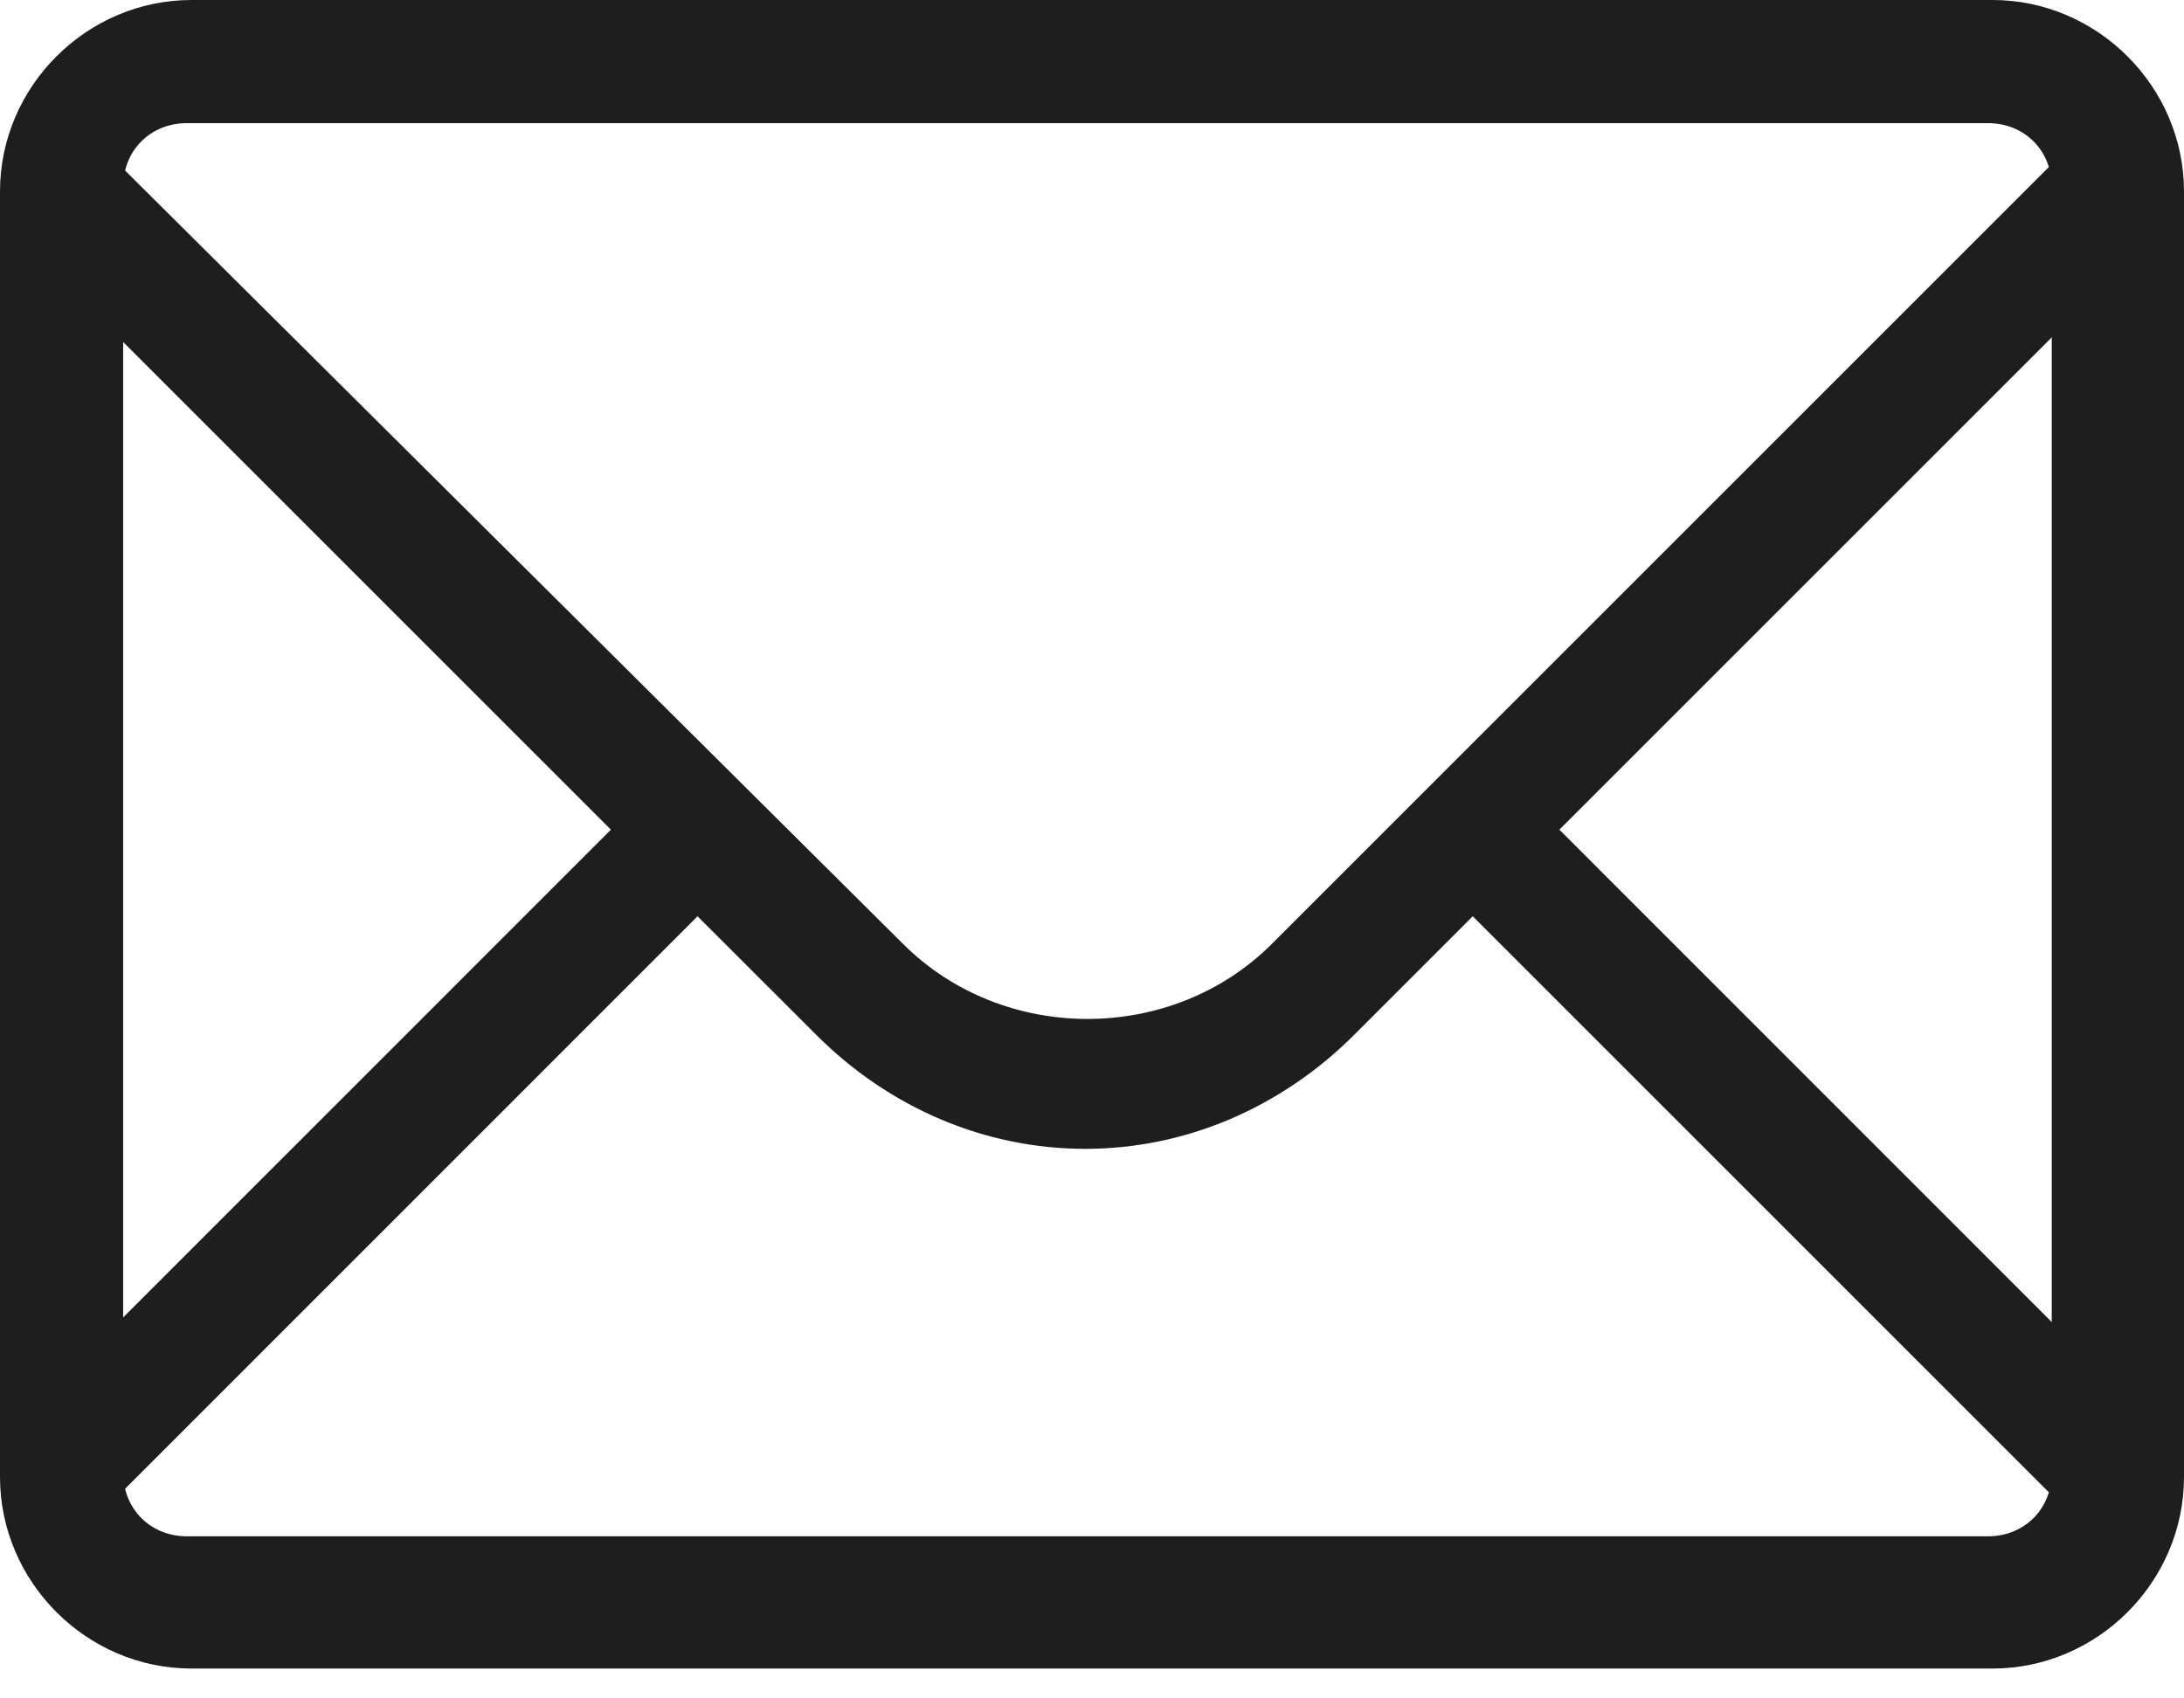
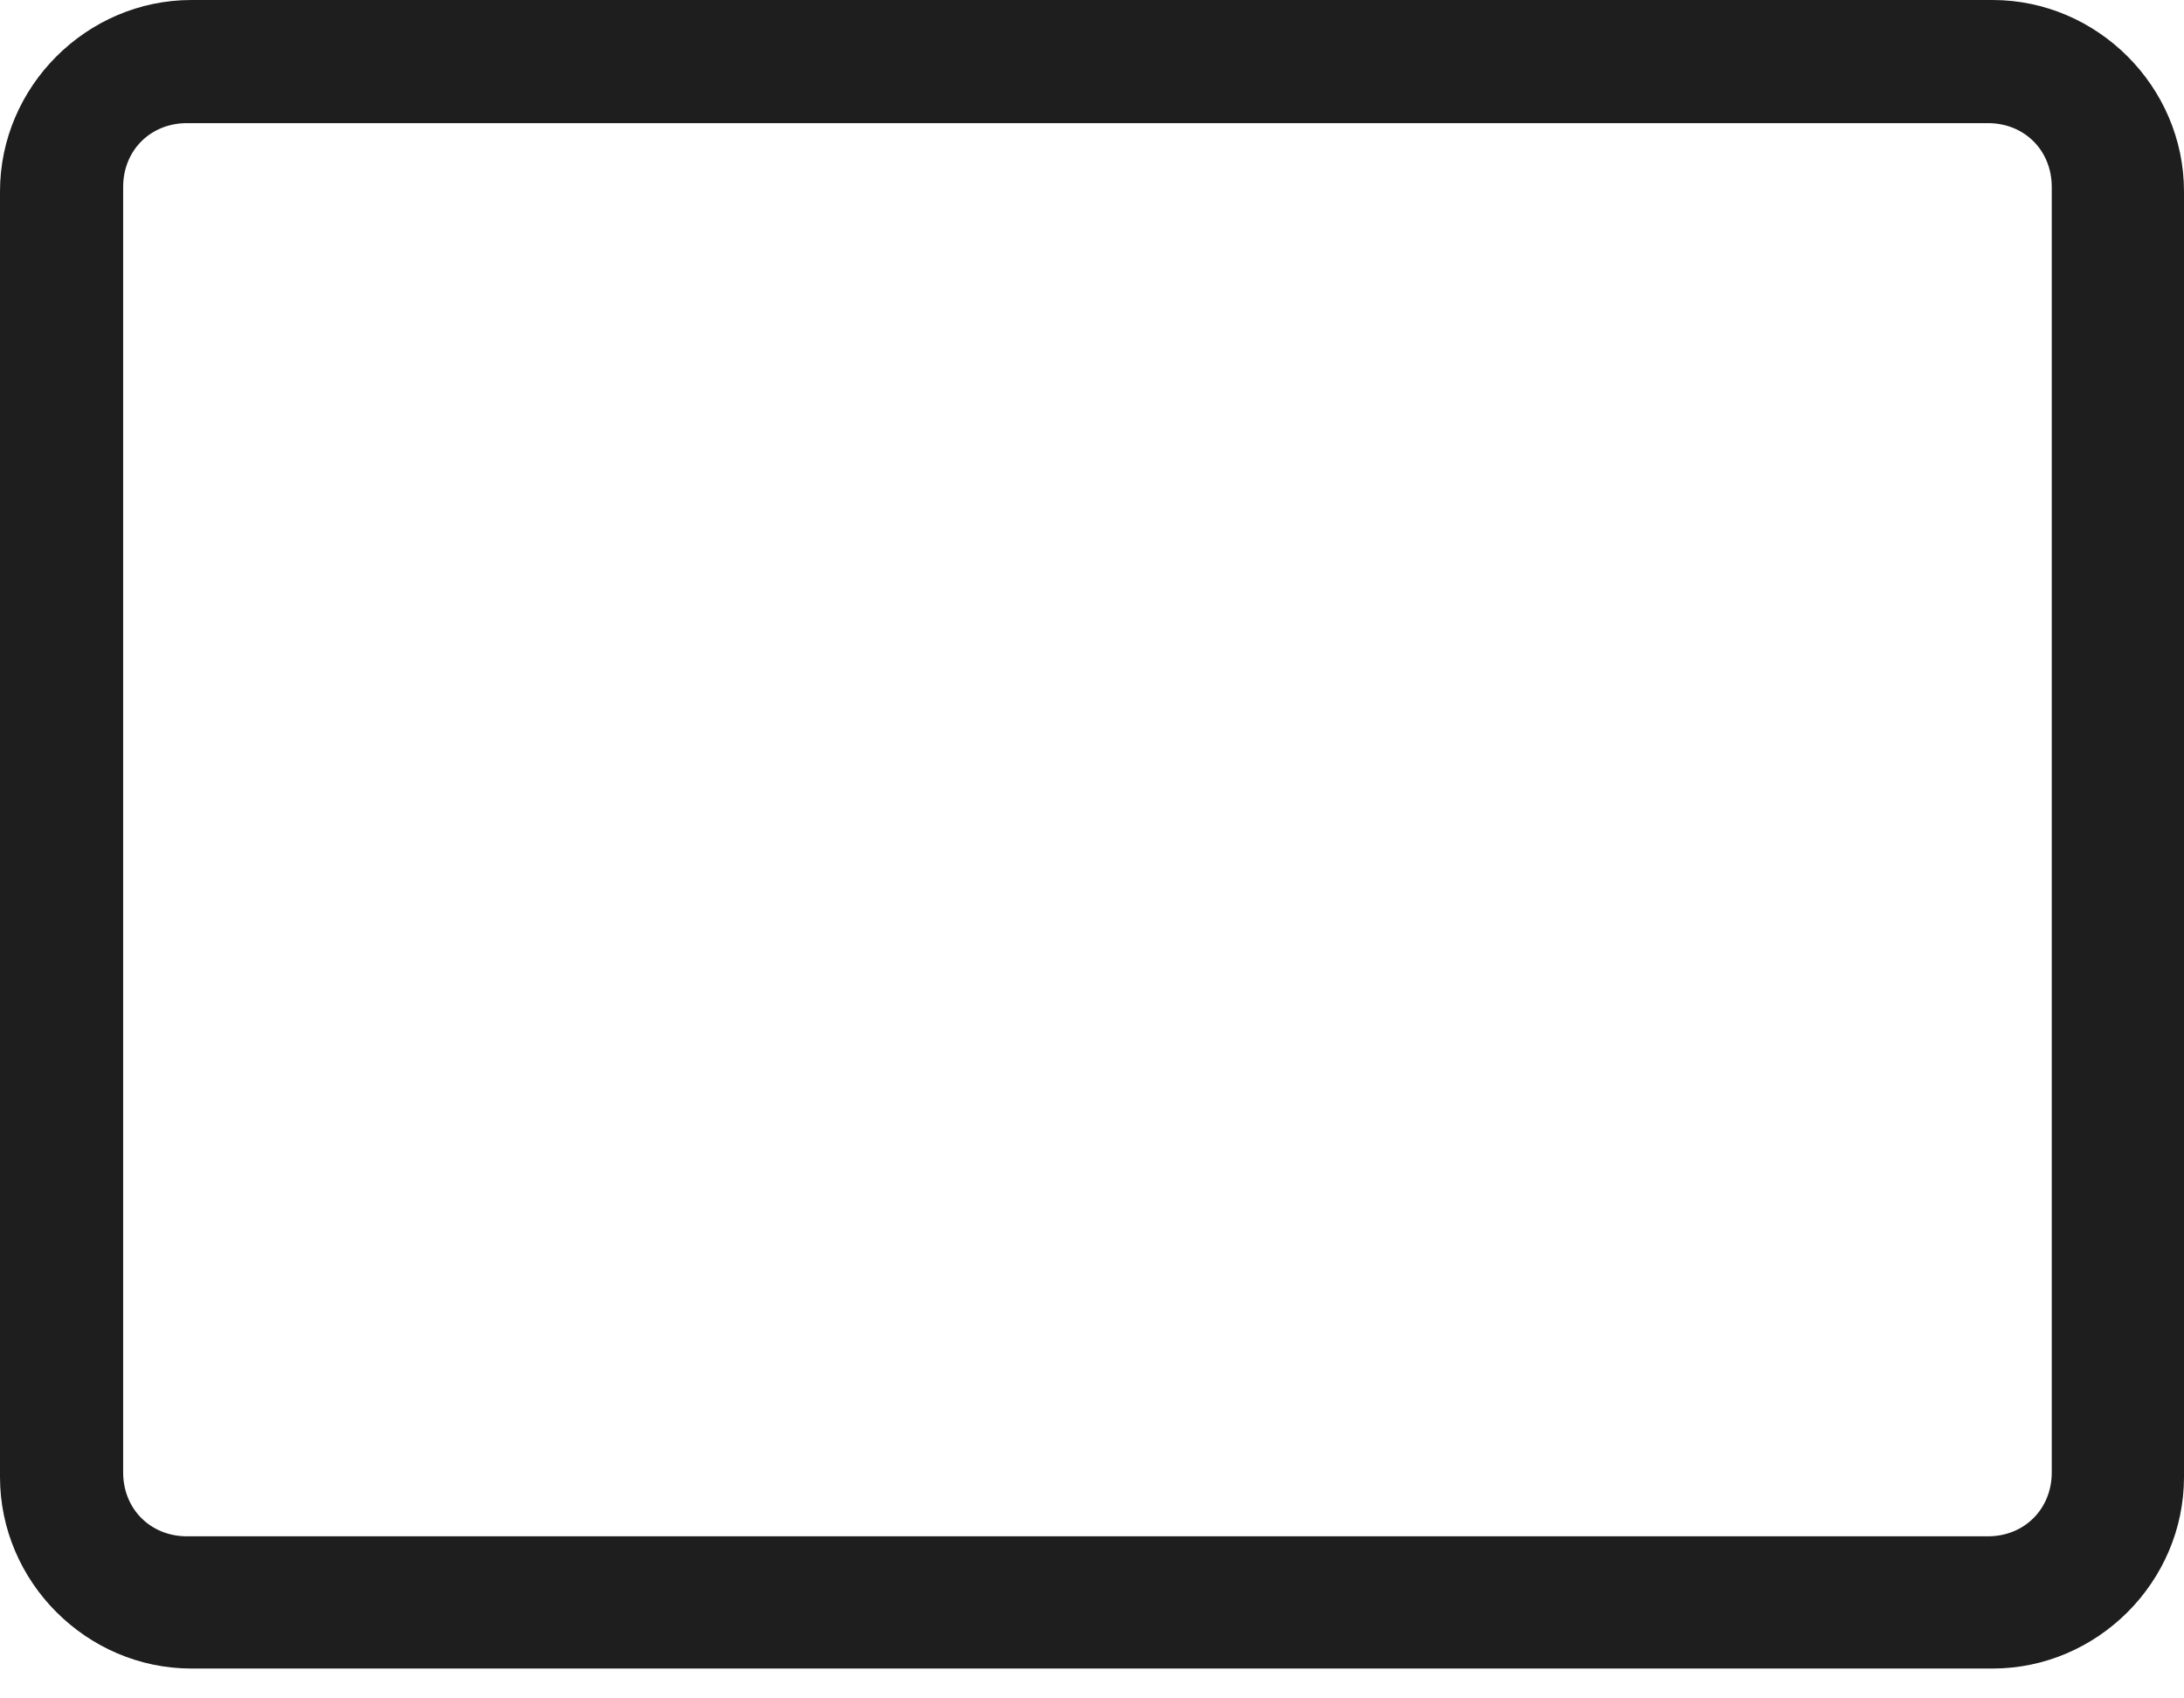
<svg xmlns="http://www.w3.org/2000/svg" width="18" height="14" viewBox="0 0 18 14" fill="none">
-   <path d="M17.812 1.879L17.098 1.165L10.484 7.779C9.658 8.606 8.267 8.606 7.441 7.779L0.827 1.203L0.113 1.917L5.035 6.839L0.113 11.762L0.827 12.476L5.749 7.553L6.727 8.53C7.328 9.132 8.117 9.47 8.944 9.47C9.77 9.47 10.559 9.132 11.161 8.53L12.138 7.553L17.061 12.476L17.774 11.762L12.852 6.839L17.812 1.879Z" fill="#1E1E1E" />
  <path d="M16.422 13.754H1.578C0.714 13.754 0 13.04 0 12.175V1.578C0 0.714 0.714 0 1.578 0H16.422C17.286 0 18 0.714 18 1.578V12.175C18 13.04 17.286 13.754 16.422 13.754ZM1.541 1.015C1.24 1.015 1.015 1.24 1.015 1.541V12.138C1.015 12.438 1.24 12.664 1.541 12.664H16.384C16.685 12.664 16.91 12.438 16.91 12.138V1.541C16.91 1.24 16.685 1.015 16.384 1.015H1.541Z" fill="#1E1E1E" />
</svg>